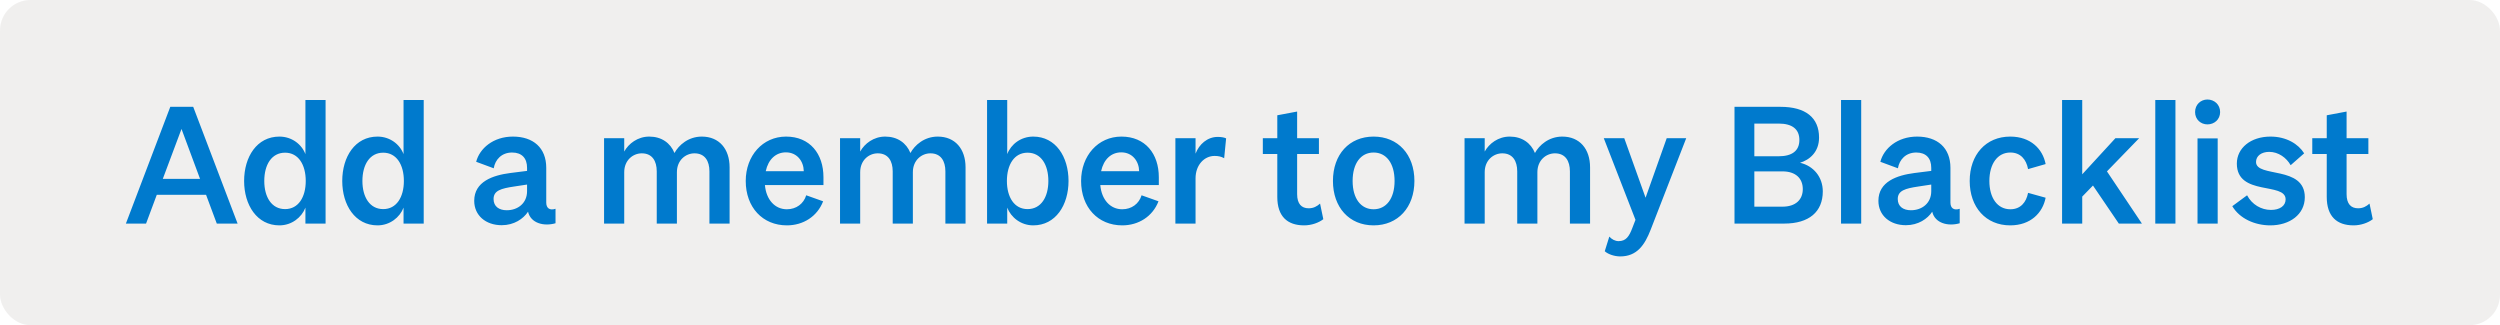
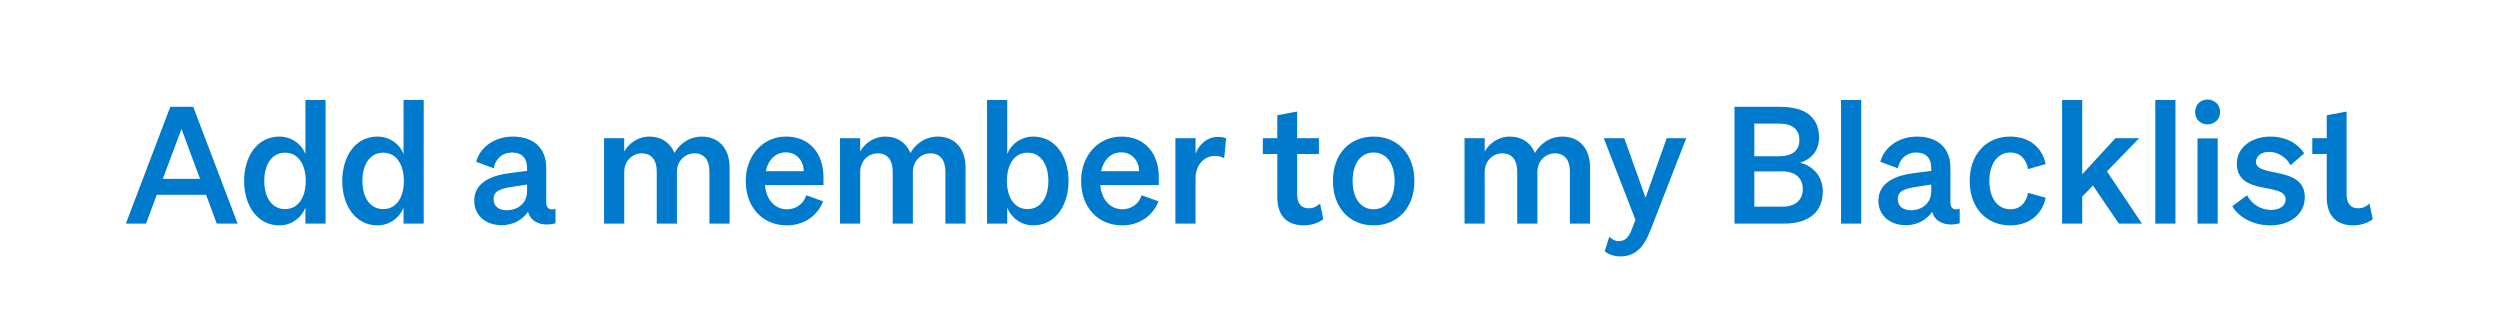
<svg xmlns="http://www.w3.org/2000/svg" width="246" height="32" viewBox="0 0 246 32" fill="none">
-   <rect width="246" height="32" rx="3" fill="#C4C0BC" fill-opacity="0.25" />
-   <path d="M21.332 22H23.38L19.012 10.512H16.756L12.388 22H14.372L15.428 19.168H20.276L21.332 22ZM17.86 12.688L19.684 17.6H16.02L17.86 12.688ZM30.053 22H32.037V9.84H30.053V15.168C29.685 14.192 28.709 13.44 27.493 13.44C25.285 13.44 24.021 15.424 24.021 17.808C24.021 20.176 25.285 22.176 27.493 22.176C28.709 22.176 29.685 21.392 30.053 20.432V22ZM26.005 17.808C26.005 16.208 26.725 15.024 28.053 15.024C29.365 15.024 30.085 16.208 30.085 17.808C30.085 19.392 29.365 20.576 28.053 20.576C26.725 20.576 26.005 19.392 26.005 17.808ZM39.709 22H41.693V9.84H39.709V15.168C39.341 14.192 38.365 13.44 37.149 13.44C34.941 13.44 33.677 15.424 33.677 17.808C33.677 20.176 34.941 22.176 37.149 22.176C38.365 22.176 39.341 21.392 39.709 20.432V22ZM35.661 17.808C35.661 16.208 36.381 15.024 37.709 15.024C39.021 15.024 39.741 16.208 39.741 17.808C39.741 19.392 39.021 20.576 37.709 20.576C36.381 20.576 35.661 19.392 35.661 17.808ZM54.663 21.968V20.544C54.087 20.736 53.751 20.48 53.751 19.936V16.512C53.751 14.544 52.471 13.44 50.471 13.44C48.535 13.44 47.191 14.608 46.855 15.92L48.583 16.56C48.727 15.696 49.367 15.008 50.391 15.008C51.351 15.008 51.863 15.568 51.863 16.512V16.816L50.215 17.024C48.487 17.248 46.663 17.872 46.663 19.76C46.663 21.2 47.799 22.16 49.367 22.16C50.583 22.16 51.495 21.536 51.959 20.832C52.215 21.952 53.495 22.304 54.663 21.968ZM51.863 18.816C51.863 20 50.951 20.688 49.863 20.688C49.111 20.688 48.567 20.32 48.567 19.584C48.567 18.752 49.303 18.544 50.599 18.352L51.863 18.16V18.816ZM61.424 16.944C61.424 15.76 62.288 15.088 63.152 15.088C64.176 15.088 64.624 15.84 64.624 16.864V22H66.608V16.944C66.608 15.76 67.472 15.088 68.336 15.088C69.36 15.088 69.808 15.84 69.808 16.864V22H71.792V16.464C71.792 14.656 70.768 13.44 69.056 13.44C67.728 13.44 66.784 14.288 66.368 15.056C65.968 14.064 65.088 13.44 63.888 13.44C62.752 13.44 61.856 14.128 61.424 14.912V13.6H59.44V22H61.424V16.944ZM80.996 19.808L79.332 19.216C79.076 20.048 78.356 20.592 77.428 20.592C76.26 20.592 75.396 19.664 75.268 18.208H81.028V17.44C81.028 15.136 79.7 13.44 77.348 13.44C75.044 13.44 73.38 15.328 73.38 17.808C73.38 20.4 75.044 22.176 77.428 22.176C79.044 22.176 80.42 21.296 80.996 19.808ZM77.332 14.992C78.436 14.992 79.076 15.872 79.092 16.848H75.348C75.604 15.664 76.356 14.992 77.332 14.992ZM84.642 16.944C84.642 15.76 85.506 15.088 86.37 15.088C87.394 15.088 87.842 15.84 87.842 16.864V22H89.826V16.944C89.826 15.76 90.69 15.088 91.554 15.088C92.578 15.088 93.026 15.84 93.026 16.864V22H95.01V16.464C95.01 14.656 93.986 13.44 92.274 13.44C90.946 13.44 90.002 14.288 89.586 15.056C89.186 14.064 88.306 13.44 87.106 13.44C85.97 13.44 85.074 14.128 84.642 14.912V13.6H82.658V22H84.642V16.944ZM99.111 20.432C99.479 21.392 100.455 22.176 101.671 22.176C103.879 22.176 105.143 20.176 105.143 17.808C105.143 15.424 103.879 13.44 101.671 13.44C100.455 13.44 99.479 14.192 99.111 15.168V9.84H97.127V22H99.111V20.432ZM101.111 20.576C99.799 20.576 99.079 19.392 99.079 17.808C99.079 16.208 99.799 15.024 101.111 15.024C102.439 15.024 103.159 16.208 103.159 17.808C103.159 19.392 102.439 20.576 101.111 20.576ZM113.996 19.808L112.332 19.216C112.076 20.048 111.356 20.592 110.428 20.592C109.26 20.592 108.396 19.664 108.268 18.208H114.028V17.44C114.028 15.136 112.7 13.44 110.348 13.44C108.044 13.44 106.38 15.328 106.38 17.808C106.38 20.4 108.044 22.176 110.428 22.176C112.044 22.176 113.42 21.296 113.996 19.808ZM110.332 14.992C111.436 14.992 112.076 15.872 112.092 16.848H108.348C108.604 15.664 109.356 14.992 110.332 14.992ZM120.65 13.616C120.458 13.52 120.17 13.472 119.818 13.472C118.81 13.472 117.994 14.192 117.642 15.12V13.6H115.658V22H117.642V17.552C117.642 16.224 118.506 15.344 119.514 15.344C119.898 15.344 120.17 15.408 120.458 15.568L120.65 13.616ZM125.686 19.376C125.686 21.296 126.678 22.176 128.326 22.176C129.046 22.176 129.766 21.92 130.214 21.568L129.894 20.032C129.59 20.304 129.254 20.496 128.774 20.496C128.07 20.496 127.638 20.064 127.638 19.104V15.152H129.782V13.6H127.638V10.976L125.686 11.344V13.6H124.262V15.152H125.686V19.376ZM139.178 17.808C139.178 15.2 137.562 13.44 135.162 13.44C132.762 13.44 131.162 15.2 131.162 17.808C131.162 20.4 132.762 22.176 135.162 22.176C137.562 22.176 139.178 20.4 139.178 17.808ZM133.098 17.808C133.098 16.064 133.914 15.008 135.162 15.008C136.41 15.008 137.226 16.064 137.226 17.808C137.226 19.536 136.41 20.592 135.162 20.592C133.914 20.592 133.098 19.536 133.098 17.808ZM146.095 16.944C146.095 15.76 146.959 15.088 147.823 15.088C148.847 15.088 149.295 15.84 149.295 16.864V22H151.279V16.944C151.279 15.76 152.143 15.088 153.007 15.088C154.031 15.088 154.479 15.84 154.479 16.864V22H156.463V16.464C156.463 14.656 155.439 13.44 153.727 13.44C152.399 13.44 151.455 14.288 151.039 15.056C150.639 14.064 149.759 13.44 148.559 13.44C147.423 13.44 146.527 14.128 146.095 14.912V13.6H144.111V22H146.095V16.944ZM162.436 22.576L165.924 13.6H164.004L161.924 19.456L159.828 13.6H157.812L160.932 21.632L160.628 22.416C160.308 23.28 159.988 23.728 159.268 23.728C158.932 23.728 158.596 23.552 158.356 23.28L157.908 24.72C158.212 25.008 158.852 25.232 159.428 25.232C161.076 25.232 161.844 24.112 162.436 22.576ZM170.675 22H175.571C178.003 22 179.363 20.848 179.363 18.832C179.363 17.424 178.451 16.32 177.123 16.016C178.067 15.728 178.995 14.96 178.995 13.536C178.995 11.584 177.683 10.512 175.203 10.512H170.675V22ZM172.627 15.376V12.16H175.027C176.323 12.16 177.059 12.688 177.059 13.776C177.059 14.848 176.323 15.376 175.027 15.376H172.627ZM172.627 16.864H175.395C176.691 16.864 177.395 17.552 177.395 18.608C177.395 19.648 176.691 20.336 175.395 20.336H172.627V16.864ZM183.142 9.84H181.158V22H183.142V9.84ZM192.835 21.968V20.544C192.259 20.736 191.923 20.48 191.923 19.936V16.512C191.923 14.544 190.643 13.44 188.643 13.44C186.707 13.44 185.363 14.608 185.027 15.92L186.755 16.56C186.899 15.696 187.539 15.008 188.563 15.008C189.523 15.008 190.035 15.568 190.035 16.512V16.816L188.387 17.024C186.659 17.248 184.835 17.872 184.835 19.76C184.835 21.2 185.971 22.16 187.539 22.16C188.755 22.16 189.667 21.536 190.131 20.832C190.387 21.952 191.667 22.304 192.835 21.968ZM190.035 18.816C190.035 20 189.123 20.688 188.035 20.688C187.283 20.688 186.739 20.32 186.739 19.584C186.739 18.752 187.475 18.544 188.771 18.352L190.035 18.16V18.816ZM195.754 17.808C195.754 16.128 196.554 15.008 197.818 15.008C198.826 15.008 199.386 15.696 199.562 16.64L201.29 16.144C201.002 14.656 199.818 13.44 197.802 13.44C195.418 13.44 193.818 15.216 193.818 17.808C193.818 20.4 195.418 22.176 197.802 22.176C199.818 22.176 201.002 20.944 201.29 19.456L199.562 18.976C199.386 19.904 198.826 20.592 197.818 20.592C196.554 20.592 195.754 19.488 195.754 17.808ZM208.492 22H210.764L207.324 16.864L210.492 13.6H208.156L204.892 17.152V9.84H202.908V22H204.892V19.344L205.948 18.256L208.492 22ZM214.064 9.84H212.08V22H214.064V9.84ZM215.996 11.024C215.996 11.76 216.556 12.24 217.212 12.24C217.884 12.24 218.46 11.76 218.46 11.024C218.46 10.288 217.884 9.792 217.212 9.792C216.556 9.792 215.996 10.288 215.996 11.024ZM218.22 13.616H216.236V22H218.22V13.616ZM219.657 20.288C220.377 21.504 221.865 22.176 223.401 22.176C225.305 22.176 226.793 21.104 226.793 19.408C226.793 16.256 221.993 17.52 221.993 15.936C221.993 15.344 222.521 14.944 223.289 14.944C224.201 14.944 224.985 15.52 225.401 16.256L226.729 15.088C226.153 14.16 224.969 13.44 223.417 13.44C221.465 13.44 220.105 14.576 220.105 16.096C220.105 19.328 224.905 17.888 224.905 19.616C224.905 20.272 224.313 20.656 223.465 20.656C222.505 20.656 221.593 20.128 221.113 19.216L219.657 20.288ZM228.952 19.376C228.952 21.296 229.944 22.176 231.592 22.176C232.312 22.176 233.032 21.92 233.48 21.568L233.16 20.032C232.856 20.304 232.52 20.496 232.04 20.496C231.336 20.496 230.904 20.064 230.904 19.104V15.152H233.048V13.6H230.904V10.976L228.952 11.344V13.6H227.528V15.152H228.952V19.376Z" fill="#007ACD" />
+   <path d="M21.332 22H23.38L19.012 10.512H16.756L12.388 22H14.372L15.428 19.168H20.276L21.332 22ZM17.86 12.688L19.684 17.6H16.02L17.86 12.688ZM30.053 22H32.037V9.84H30.053V15.168C29.685 14.192 28.709 13.44 27.493 13.44C25.285 13.44 24.021 15.424 24.021 17.808C24.021 20.176 25.285 22.176 27.493 22.176C28.709 22.176 29.685 21.392 30.053 20.432V22ZM26.005 17.808C26.005 16.208 26.725 15.024 28.053 15.024C29.365 15.024 30.085 16.208 30.085 17.808C30.085 19.392 29.365 20.576 28.053 20.576C26.725 20.576 26.005 19.392 26.005 17.808ZM39.709 22H41.693V9.84H39.709V15.168C39.341 14.192 38.365 13.44 37.149 13.44C34.941 13.44 33.677 15.424 33.677 17.808C33.677 20.176 34.941 22.176 37.149 22.176C38.365 22.176 39.341 21.392 39.709 20.432V22ZM35.661 17.808C35.661 16.208 36.381 15.024 37.709 15.024C39.021 15.024 39.741 16.208 39.741 17.808C39.741 19.392 39.021 20.576 37.709 20.576C36.381 20.576 35.661 19.392 35.661 17.808ZM54.663 21.968V20.544C54.087 20.736 53.751 20.48 53.751 19.936V16.512C53.751 14.544 52.471 13.44 50.471 13.44C48.535 13.44 47.191 14.608 46.855 15.92L48.583 16.56C48.727 15.696 49.367 15.008 50.391 15.008C51.351 15.008 51.863 15.568 51.863 16.512V16.816L50.215 17.024C48.487 17.248 46.663 17.872 46.663 19.76C46.663 21.2 47.799 22.16 49.367 22.16C50.583 22.16 51.495 21.536 51.959 20.832C52.215 21.952 53.495 22.304 54.663 21.968ZM51.863 18.816C51.863 20 50.951 20.688 49.863 20.688C49.111 20.688 48.567 20.32 48.567 19.584C48.567 18.752 49.303 18.544 50.599 18.352L51.863 18.16V18.816ZM61.424 16.944C61.424 15.76 62.288 15.088 63.152 15.088C64.176 15.088 64.624 15.84 64.624 16.864V22H66.608V16.944C66.608 15.76 67.472 15.088 68.336 15.088C69.36 15.088 69.808 15.84 69.808 16.864V22H71.792V16.464C71.792 14.656 70.768 13.44 69.056 13.44C67.728 13.44 66.784 14.288 66.368 15.056C65.968 14.064 65.088 13.44 63.888 13.44C62.752 13.44 61.856 14.128 61.424 14.912V13.6H59.44V22H61.424V16.944ZM80.996 19.808L79.332 19.216C79.076 20.048 78.356 20.592 77.428 20.592C76.26 20.592 75.396 19.664 75.268 18.208H81.028V17.44C81.028 15.136 79.7 13.44 77.348 13.44C75.044 13.44 73.38 15.328 73.38 17.808C73.38 20.4 75.044 22.176 77.428 22.176C79.044 22.176 80.42 21.296 80.996 19.808ZM77.332 14.992C78.436 14.992 79.076 15.872 79.092 16.848H75.348C75.604 15.664 76.356 14.992 77.332 14.992ZM84.642 16.944C84.642 15.76 85.506 15.088 86.37 15.088C87.394 15.088 87.842 15.84 87.842 16.864V22H89.826V16.944C89.826 15.76 90.69 15.088 91.554 15.088C92.578 15.088 93.026 15.84 93.026 16.864V22H95.01V16.464C95.01 14.656 93.986 13.44 92.274 13.44C90.946 13.44 90.002 14.288 89.586 15.056C89.186 14.064 88.306 13.44 87.106 13.44C85.97 13.44 85.074 14.128 84.642 14.912V13.6H82.658V22H84.642V16.944ZM99.111 20.432C99.479 21.392 100.455 22.176 101.671 22.176C103.879 22.176 105.143 20.176 105.143 17.808C105.143 15.424 103.879 13.44 101.671 13.44C100.455 13.44 99.479 14.192 99.111 15.168V9.84H97.127V22H99.111V20.432ZM101.111 20.576C99.799 20.576 99.079 19.392 99.079 17.808C99.079 16.208 99.799 15.024 101.111 15.024C102.439 15.024 103.159 16.208 103.159 17.808C103.159 19.392 102.439 20.576 101.111 20.576ZM113.996 19.808L112.332 19.216C112.076 20.048 111.356 20.592 110.428 20.592C109.26 20.592 108.396 19.664 108.268 18.208H114.028V17.44C114.028 15.136 112.7 13.44 110.348 13.44C108.044 13.44 106.38 15.328 106.38 17.808C106.38 20.4 108.044 22.176 110.428 22.176C112.044 22.176 113.42 21.296 113.996 19.808ZM110.332 14.992C111.436 14.992 112.076 15.872 112.092 16.848H108.348C108.604 15.664 109.356 14.992 110.332 14.992ZM120.65 13.616C120.458 13.52 120.17 13.472 119.818 13.472C118.81 13.472 117.994 14.192 117.642 15.12V13.6H115.658V22H117.642V17.552C117.642 16.224 118.506 15.344 119.514 15.344C119.898 15.344 120.17 15.408 120.458 15.568L120.65 13.616ZM125.686 19.376C125.686 21.296 126.678 22.176 128.326 22.176C129.046 22.176 129.766 21.92 130.214 21.568L129.894 20.032C129.59 20.304 129.254 20.496 128.774 20.496C128.07 20.496 127.638 20.064 127.638 19.104V15.152H129.782V13.6H127.638V10.976L125.686 11.344V13.6H124.262V15.152H125.686V19.376ZM139.178 17.808C139.178 15.2 137.562 13.44 135.162 13.44C132.762 13.44 131.162 15.2 131.162 17.808C131.162 20.4 132.762 22.176 135.162 22.176C137.562 22.176 139.178 20.4 139.178 17.808ZM133.098 17.808C133.098 16.064 133.914 15.008 135.162 15.008C136.41 15.008 137.226 16.064 137.226 17.808C137.226 19.536 136.41 20.592 135.162 20.592C133.914 20.592 133.098 19.536 133.098 17.808ZM146.095 16.944C146.095 15.76 146.959 15.088 147.823 15.088C148.847 15.088 149.295 15.84 149.295 16.864V22H151.279V16.944C151.279 15.76 152.143 15.088 153.007 15.088C154.031 15.088 154.479 15.84 154.479 16.864V22H156.463V16.464C156.463 14.656 155.439 13.44 153.727 13.44C152.399 13.44 151.455 14.288 151.039 15.056C150.639 14.064 149.759 13.44 148.559 13.44C147.423 13.44 146.527 14.128 146.095 14.912V13.6H144.111V22H146.095V16.944ZM162.436 22.576L165.924 13.6H164.004L161.924 19.456L159.828 13.6H157.812L160.932 21.632L160.628 22.416C160.308 23.28 159.988 23.728 159.268 23.728C158.932 23.728 158.596 23.552 158.356 23.28L157.908 24.72C158.212 25.008 158.852 25.232 159.428 25.232C161.076 25.232 161.844 24.112 162.436 22.576ZM170.675 22H175.571C178.003 22 179.363 20.848 179.363 18.832C179.363 17.424 178.451 16.32 177.123 16.016C178.067 15.728 178.995 14.96 178.995 13.536C178.995 11.584 177.683 10.512 175.203 10.512H170.675V22ZM172.627 15.376V12.16H175.027C176.323 12.16 177.059 12.688 177.059 13.776C177.059 14.848 176.323 15.376 175.027 15.376H172.627ZM172.627 16.864H175.395C176.691 16.864 177.395 17.552 177.395 18.608C177.395 19.648 176.691 20.336 175.395 20.336H172.627V16.864ZM183.142 9.84H181.158V22H183.142V9.84ZM192.835 21.968V20.544C192.259 20.736 191.923 20.48 191.923 19.936V16.512C191.923 14.544 190.643 13.44 188.643 13.44C186.707 13.44 185.363 14.608 185.027 15.92L186.755 16.56C186.899 15.696 187.539 15.008 188.563 15.008C189.523 15.008 190.035 15.568 190.035 16.512V16.816L188.387 17.024C186.659 17.248 184.835 17.872 184.835 19.76C184.835 21.2 185.971 22.16 187.539 22.16C188.755 22.16 189.667 21.536 190.131 20.832C190.387 21.952 191.667 22.304 192.835 21.968ZM190.035 18.816C190.035 20 189.123 20.688 188.035 20.688C187.283 20.688 186.739 20.32 186.739 19.584C186.739 18.752 187.475 18.544 188.771 18.352L190.035 18.16V18.816ZM195.754 17.808C195.754 16.128 196.554 15.008 197.818 15.008C198.826 15.008 199.386 15.696 199.562 16.64L201.29 16.144C201.002 14.656 199.818 13.44 197.802 13.44C195.418 13.44 193.818 15.216 193.818 17.808C193.818 20.4 195.418 22.176 197.802 22.176C199.818 22.176 201.002 20.944 201.29 19.456L199.562 18.976C199.386 19.904 198.826 20.592 197.818 20.592C196.554 20.592 195.754 19.488 195.754 17.808ZM208.492 22H210.764L207.324 16.864L210.492 13.6H208.156L204.892 17.152V9.84H202.908V22H204.892V19.344L205.948 18.256L208.492 22ZM214.064 9.84H212.08V22H214.064V9.84ZM215.996 11.024C215.996 11.76 216.556 12.24 217.212 12.24C217.884 12.24 218.46 11.76 218.46 11.024C218.46 10.288 217.884 9.792 217.212 9.792C216.556 9.792 215.996 10.288 215.996 11.024ZM218.22 13.616H216.236V22H218.22V13.616ZM219.657 20.288C220.377 21.504 221.865 22.176 223.401 22.176C225.305 22.176 226.793 21.104 226.793 19.408C226.793 16.256 221.993 17.52 221.993 15.936C221.993 15.344 222.521 14.944 223.289 14.944C224.201 14.944 224.985 15.52 225.401 16.256L226.729 15.088C226.153 14.16 224.969 13.44 223.417 13.44C221.465 13.44 220.105 14.576 220.105 16.096C220.105 19.328 224.905 17.888 224.905 19.616C224.905 20.272 224.313 20.656 223.465 20.656C222.505 20.656 221.593 20.128 221.113 19.216L219.657 20.288ZM228.952 19.376C228.952 21.296 229.944 22.176 231.592 22.176C232.312 22.176 233.032 21.92 233.48 21.568L233.16 20.032C232.856 20.304 232.52 20.496 232.04 20.496C231.336 20.496 230.904 20.064 230.904 19.104V15.152H233.048H230.904V10.976L228.952 11.344V13.6H227.528V15.152H228.952V19.376Z" fill="#007ACD" />
</svg>